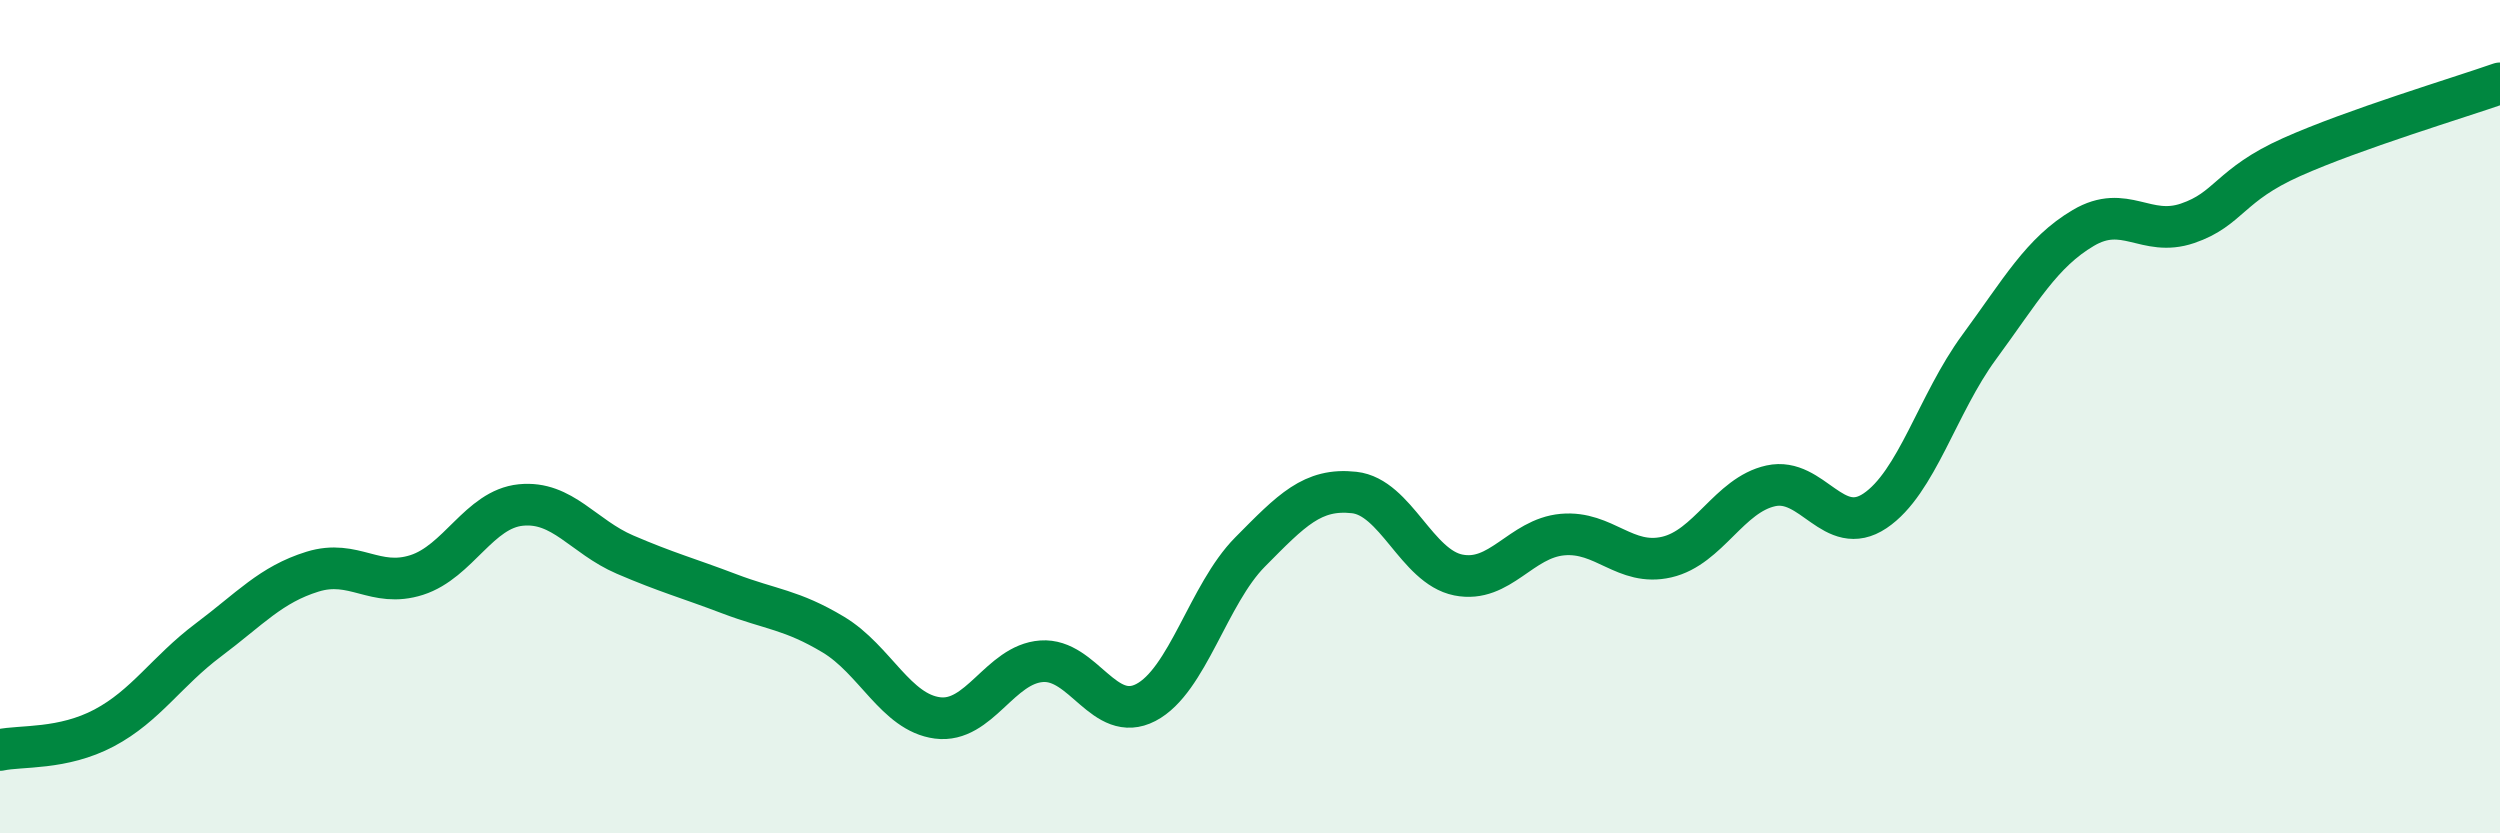
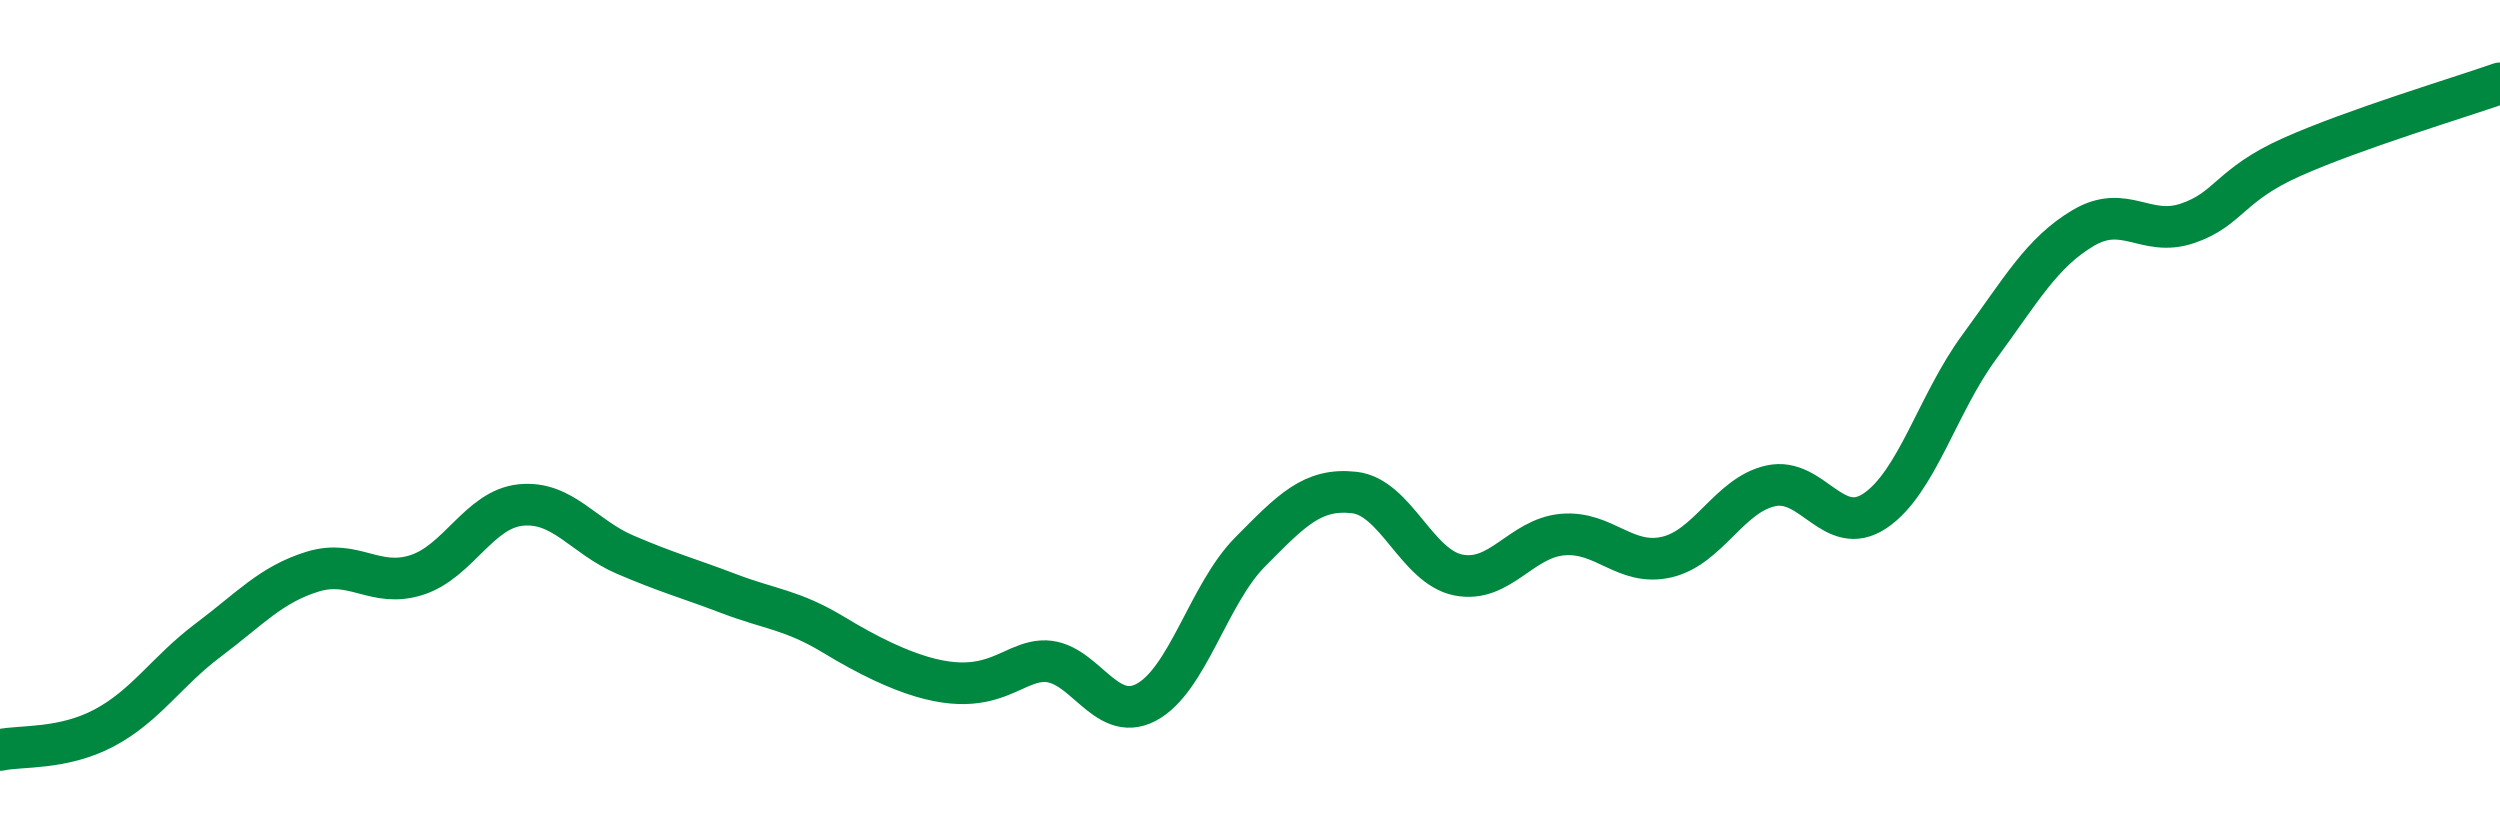
<svg xmlns="http://www.w3.org/2000/svg" width="60" height="20" viewBox="0 0 60 20">
-   <path d="M 0,18 C 0.5,17.89 1.5,18 2.5,17.47 C 3.5,16.94 4,16.11 5,15.36 C 6,14.61 6.5,14.03 7.5,13.72 C 8.5,13.41 9,14.12 10,13.8 C 11,13.48 11.5,12.22 12.5,12.12 C 13.5,12.02 14,12.88 15,13.31 C 16,13.74 16.5,13.87 17.5,14.25 C 18.5,14.63 19,14.63 20,15.23 C 21,15.83 21.5,17.1 22.5,17.23 C 23.5,17.36 24,15.94 25,15.87 C 26,15.8 26.5,17.38 27.5,16.86 C 28.5,16.34 29,14.26 30,13.25 C 31,12.24 31.5,11.71 32.5,11.82 C 33.5,11.93 34,13.6 35,13.8 C 36,14 36.5,12.92 37.5,12.83 C 38.5,12.74 39,13.6 40,13.37 C 41,13.14 41.5,11.88 42.5,11.66 C 43.5,11.44 44,12.93 45,12.26 C 46,11.59 46.5,9.69 47.5,8.33 C 48.5,6.97 49,6.06 50,5.47 C 51,4.88 51.5,5.7 52.5,5.36 C 53.5,5.02 53.5,4.44 55,3.77 C 56.5,3.1 59,2.35 60,2L60 20L0 20Z" fill="#008740" opacity="0.1" stroke-linecap="round" stroke-linejoin="round" />
-   <path d="M 0,18 C 0.5,17.89 1.5,18 2.5,17.47 C 3.5,16.94 4,16.11 5,15.36 C 6,14.61 6.5,14.03 7.5,13.72 C 8.5,13.41 9,14.12 10,13.8 C 11,13.48 11.5,12.22 12.5,12.12 C 13.5,12.02 14,12.88 15,13.31 C 16,13.74 16.5,13.87 17.5,14.25 C 18.5,14.63 19,14.63 20,15.23 C 21,15.83 21.5,17.1 22.5,17.23 C 23.5,17.36 24,15.94 25,15.87 C 26,15.8 26.5,17.38 27.5,16.86 C 28.5,16.34 29,14.26 30,13.25 C 31,12.24 31.5,11.71 32.5,11.82 C 33.5,11.93 34,13.6 35,13.8 C 36,14 36.5,12.92 37.5,12.83 C 38.5,12.74 39,13.6 40,13.37 C 41,13.14 41.5,11.88 42.5,11.66 C 43.5,11.44 44,12.93 45,12.26 C 46,11.59 46.5,9.69 47.5,8.33 C 48.5,6.97 49,6.06 50,5.47 C 51,4.88 51.5,5.7 52.5,5.36 C 53.5,5.02 53.5,4.44 55,3.77 C 56.5,3.1 59,2.35 60,2" stroke="#008740" stroke-width="1" fill="none" stroke-linecap="round" stroke-linejoin="round" />
+   <path d="M 0,18 C 0.5,17.89 1.5,18 2.5,17.47 C 3.5,16.94 4,16.11 5,15.36 C 6,14.61 6.5,14.03 7.5,13.72 C 8.5,13.41 9,14.12 10,13.8 C 11,13.48 11.5,12.22 12.5,12.12 C 13.5,12.02 14,12.88 15,13.31 C 16,13.74 16.5,13.87 17.5,14.25 C 18.5,14.63 19,14.63 20,15.23 C 23.5,17.36 24,15.94 25,15.87 C 26,15.8 26.5,17.38 27.5,16.86 C 28.5,16.34 29,14.26 30,13.25 C 31,12.24 31.5,11.71 32.5,11.82 C 33.5,11.93 34,13.6 35,13.8 C 36,14 36.5,12.92 37.5,12.83 C 38.5,12.74 39,13.6 40,13.37 C 41,13.14 41.5,11.88 42.5,11.66 C 43.5,11.44 44,12.93 45,12.26 C 46,11.59 46.5,9.69 47.5,8.33 C 48.5,6.97 49,6.06 50,5.47 C 51,4.88 51.5,5.7 52.5,5.36 C 53.5,5.02 53.5,4.44 55,3.77 C 56.5,3.1 59,2.35 60,2" stroke="#008740" stroke-width="1" fill="none" stroke-linecap="round" stroke-linejoin="round" />
</svg>